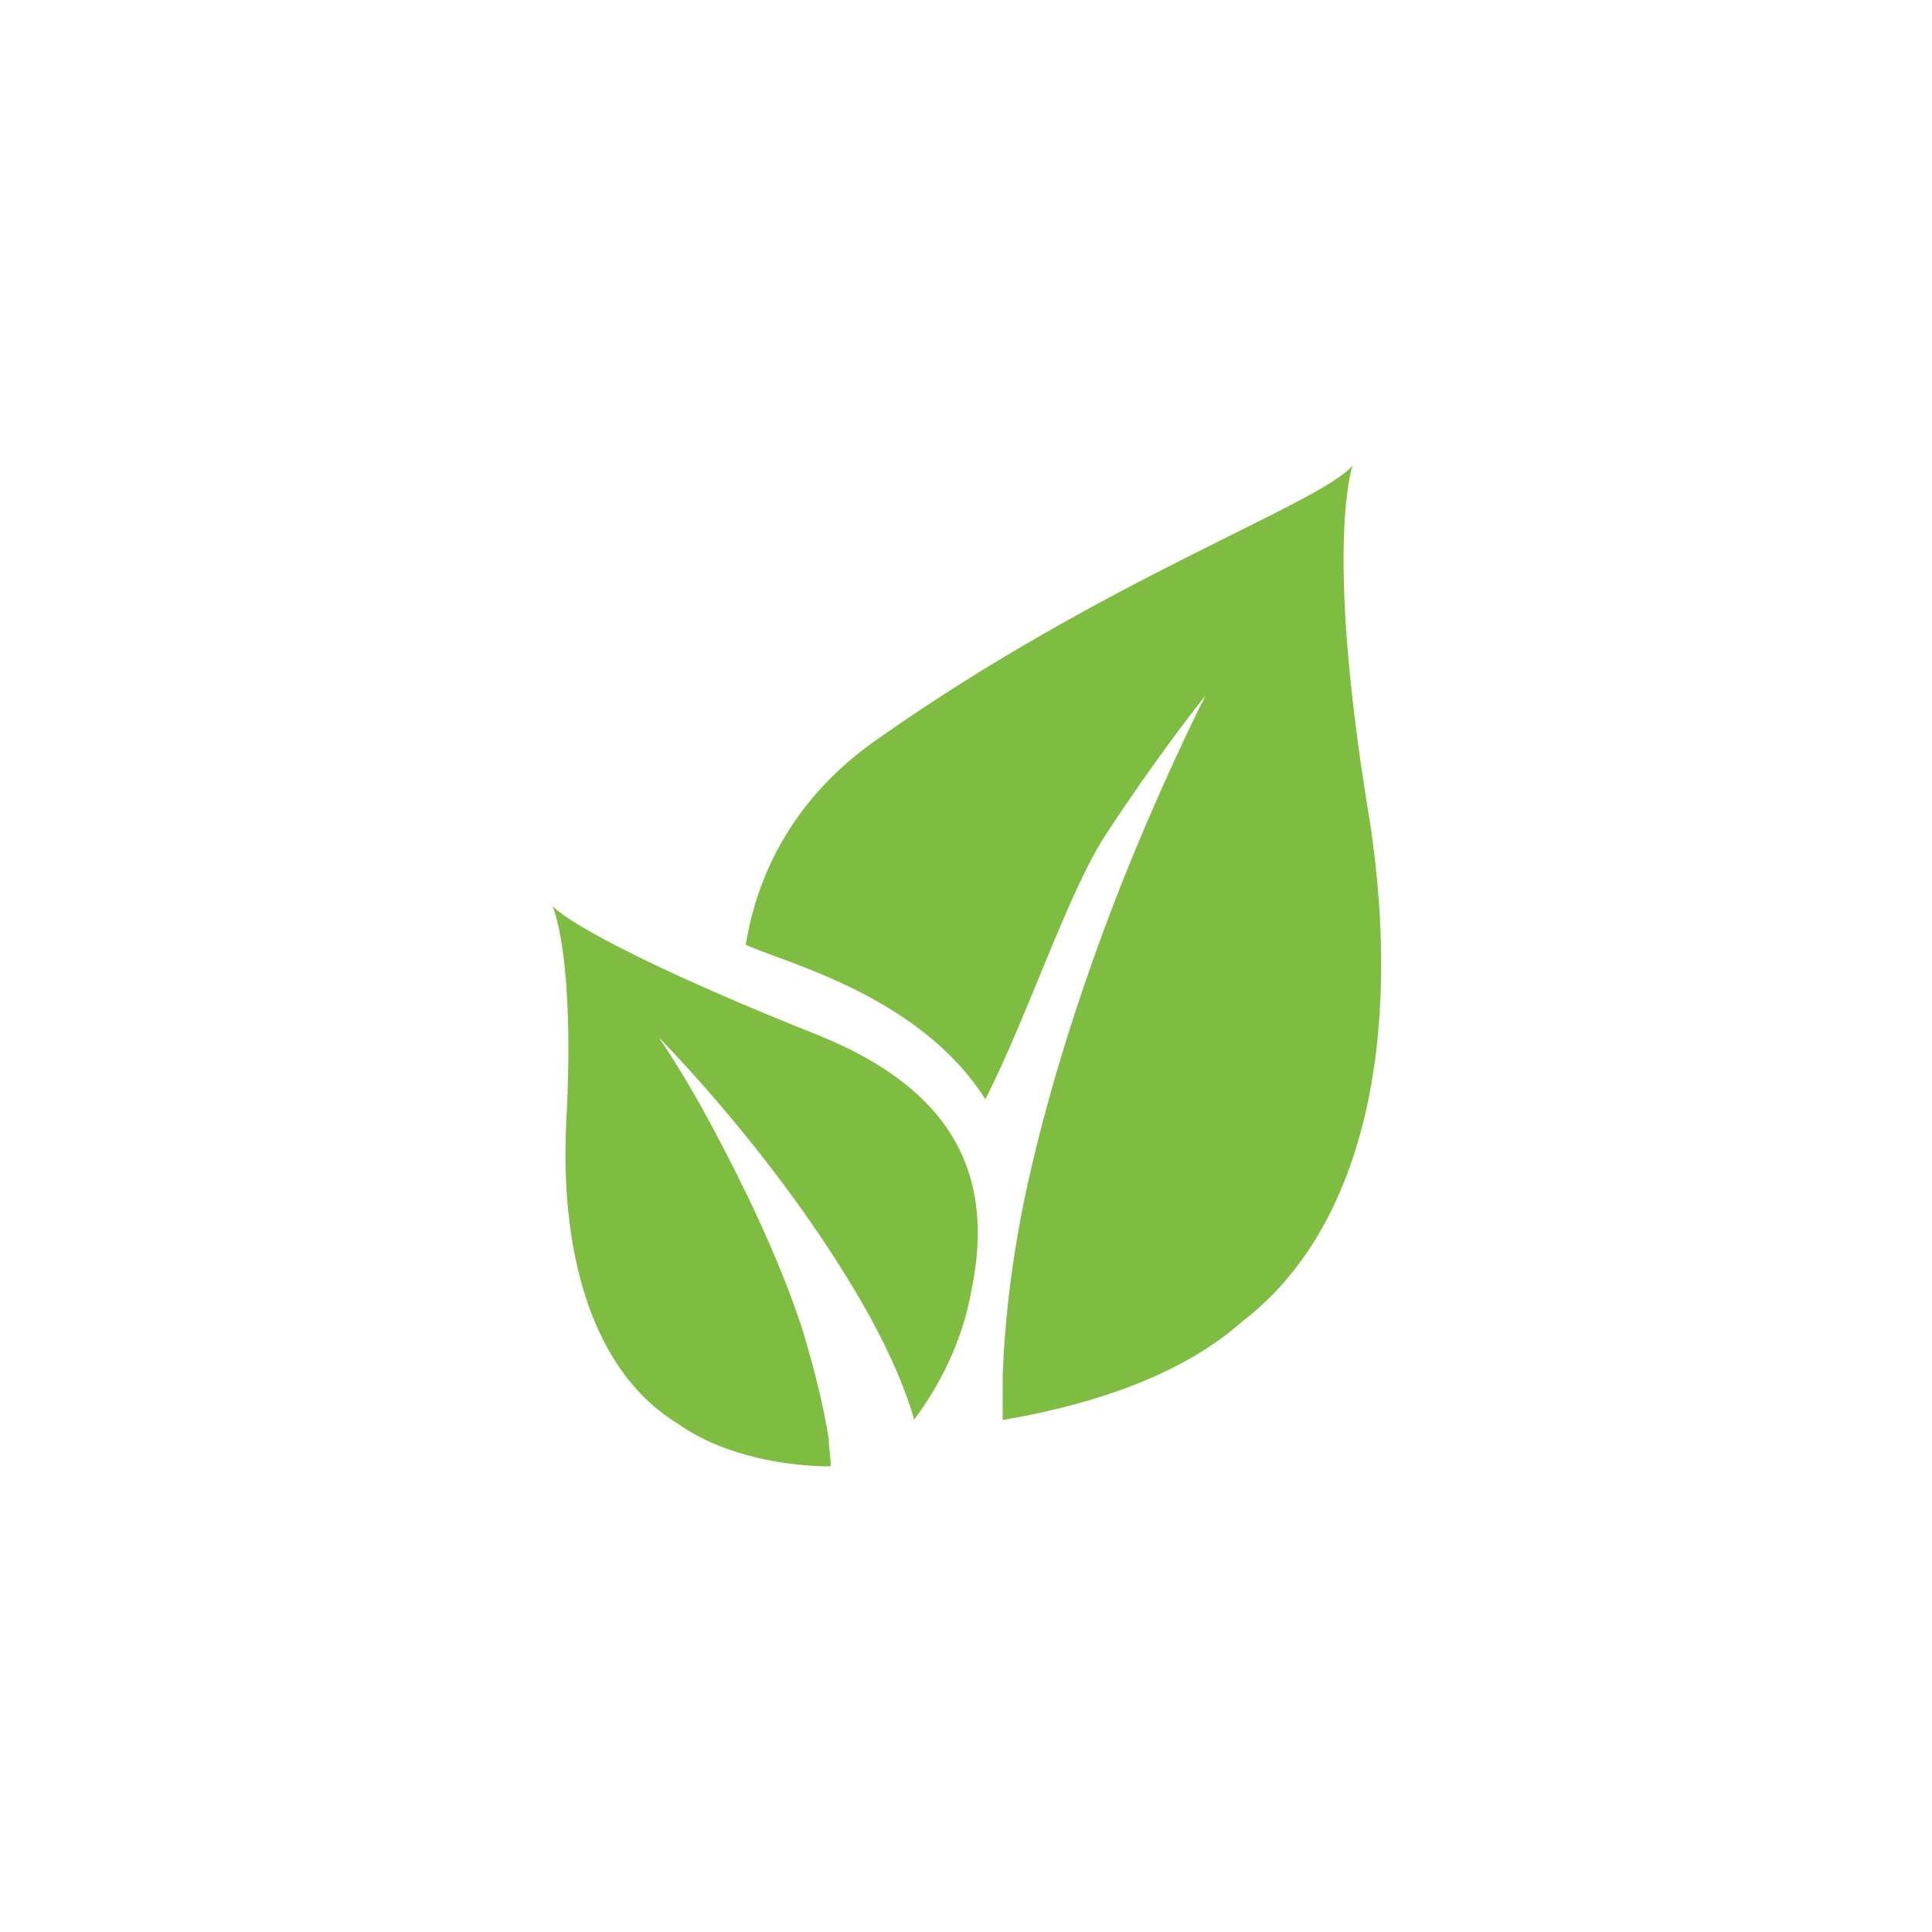
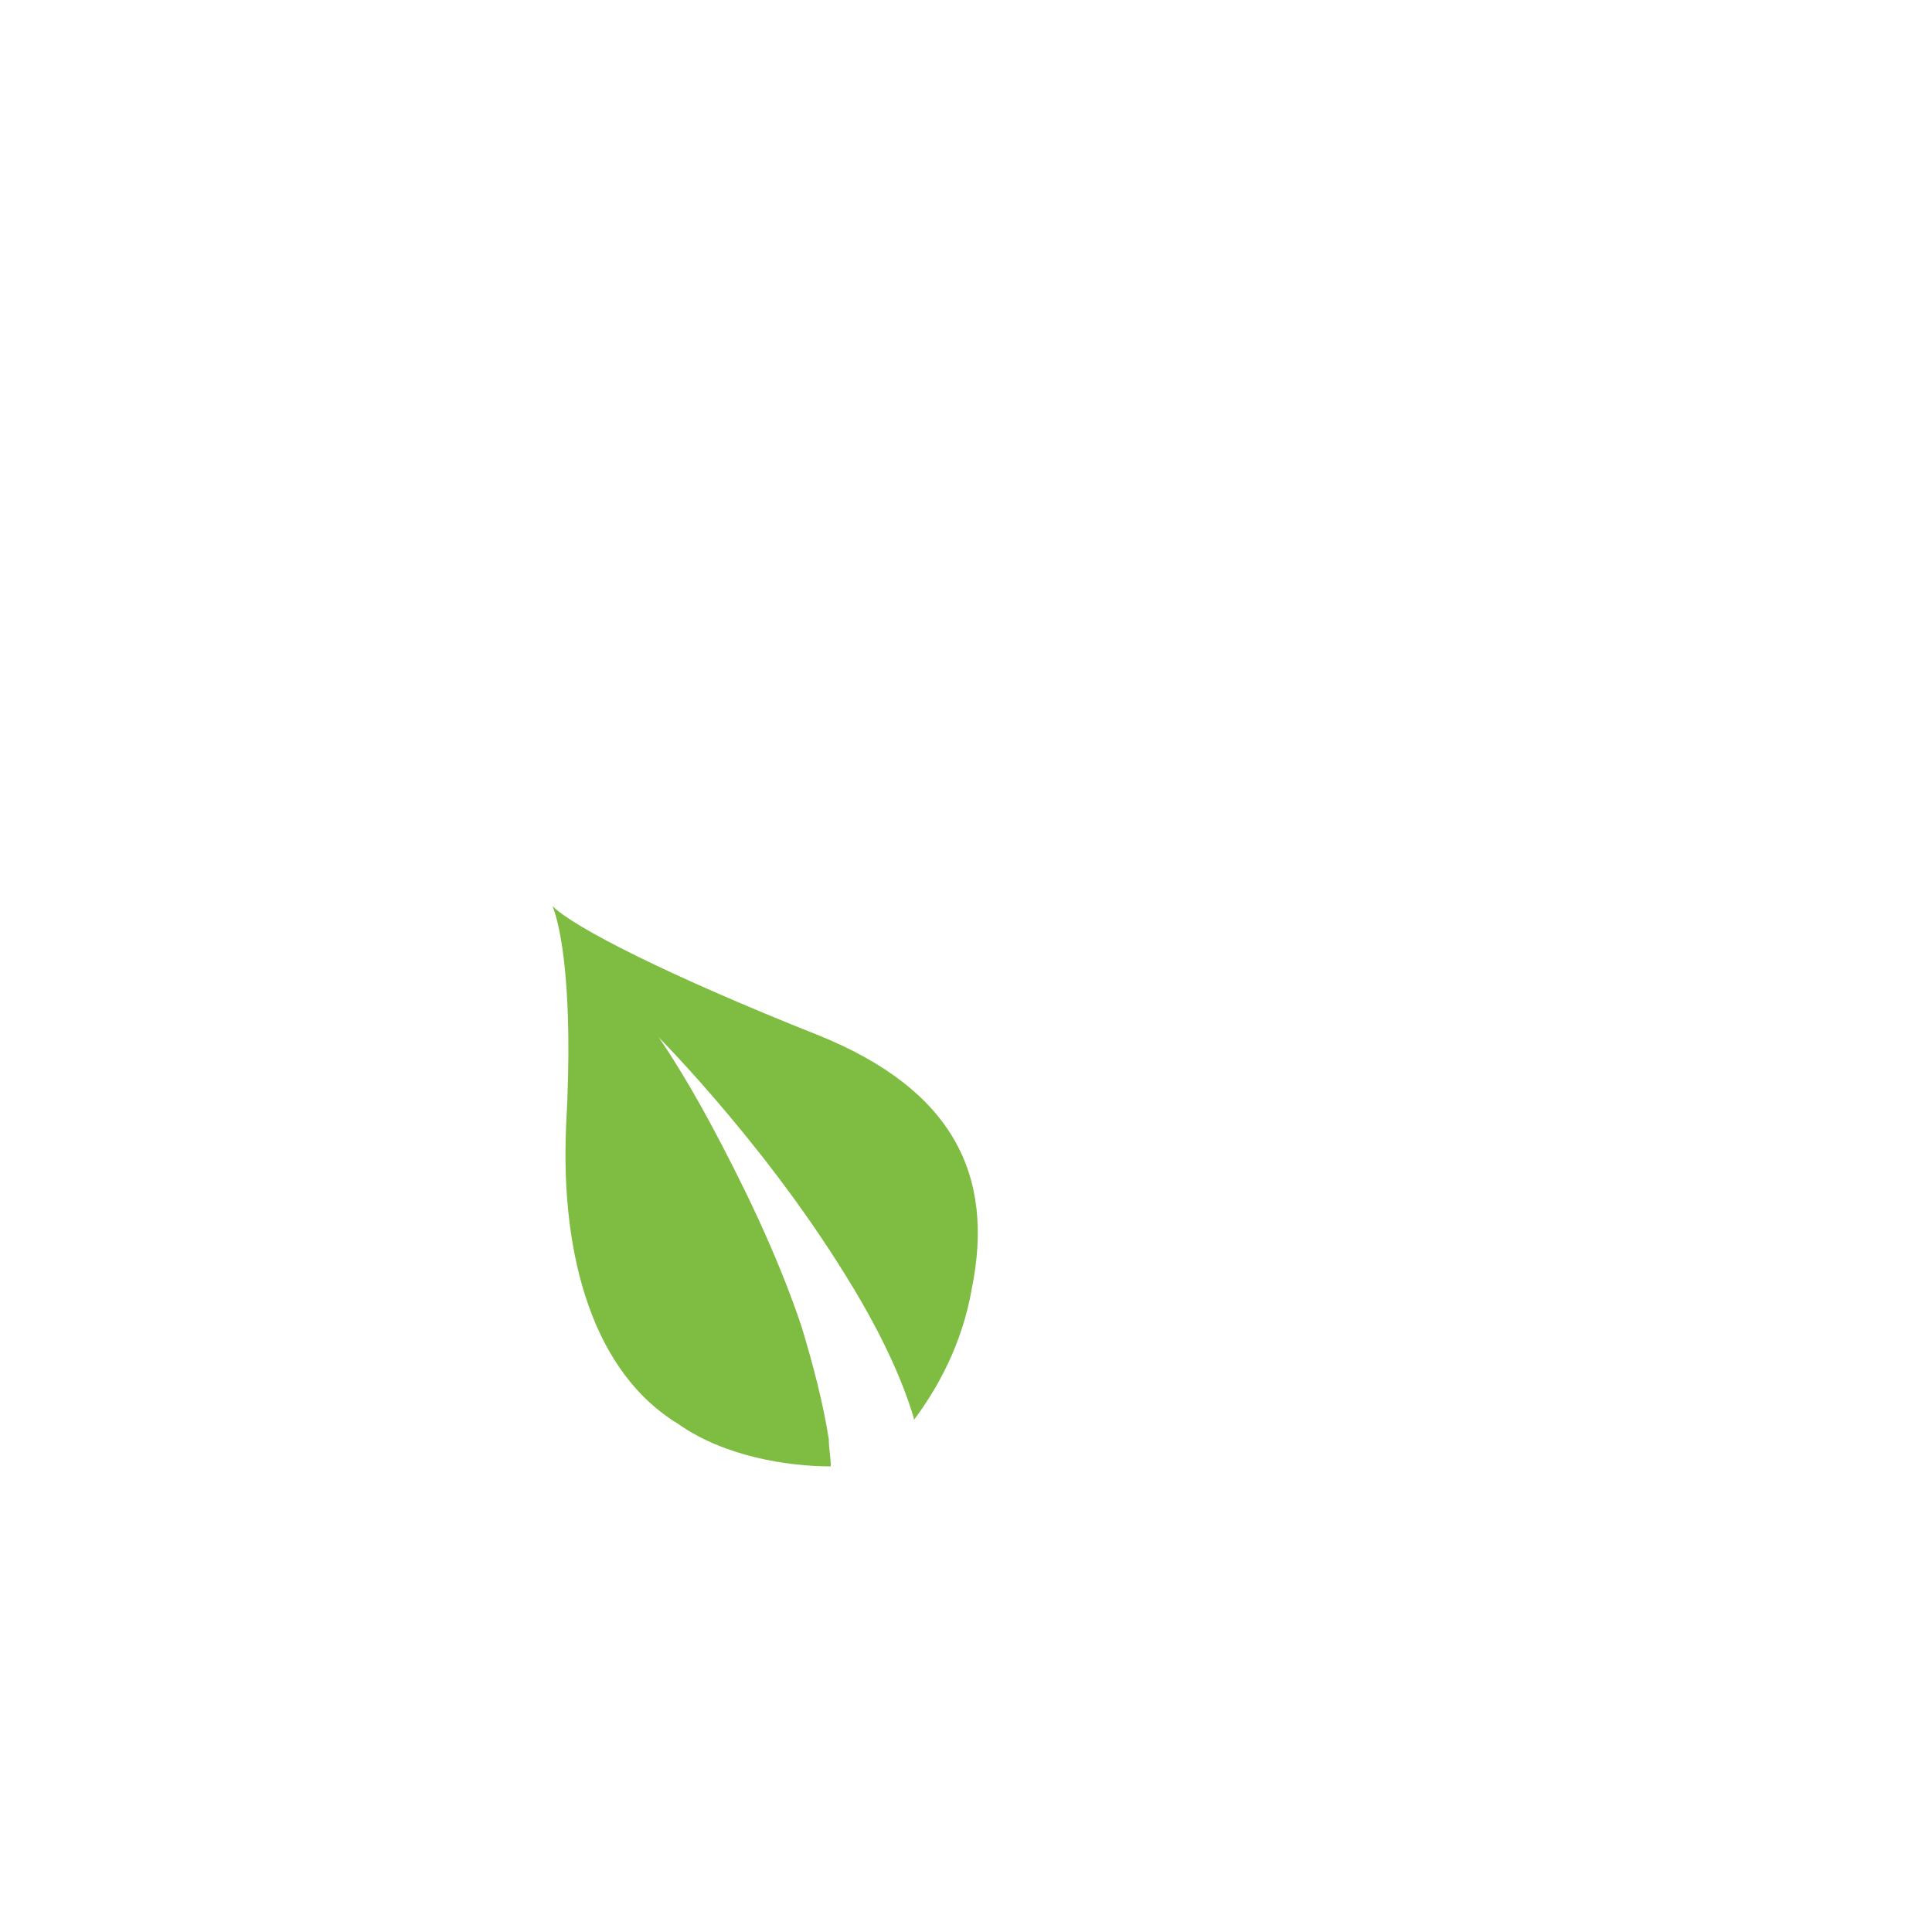
<svg xmlns="http://www.w3.org/2000/svg" version="1.1" id="Layer_1" x="0px" y="0px" viewBox="0 0 100 100" style="enable-background:new 0 0 100 100;" xml:space="preserve">
  <style type="text/css">
	.st0{fill:#7FBD42;}
</style>
  <g>
    <path class="st0" d="M41.5,68.7c-1.3-3.9-3.2-7.7-4.7-10.5c-1.5-2.8-2.7-4.5-2.7-4.5s1.5,1.5,3.6,4c2.1,2.5,4.7,5.9,6.9,9.7   c1.1,1.9,2.1,4,2.7,6c0,0,0,0.1,0,0.1c1.2-1.6,2.5-3.9,3-6.8c1.2-5.9-1-10.3-7.9-13.1c-7.8-3.1-12.7-5.6-13.8-6.7   c0.4,1,1.1,4.2,0.7,11.4c-0.3,6.9,1.5,12.8,5.8,15.4c2.4,1.7,5.7,2.2,7.9,2.2c0-0.5-0.1-0.9-0.1-1.4C42.6,72.6,42.1,70.7,41.5,68.7   " />
-     <path class="st0" d="M70,24.1c-1.7,2-12.7,5.8-24.5,14.1c-4.8,3.3-6.4,7.6-6.9,10.7c1.9,0.9,9,2.6,12.4,8   c2.2-4.3,4.3-10.8,6.3-13.8c2.9-4.4,5.1-7.1,5.1-7.1s-1.6,3.1-3.6,7.9c-2,4.8-4.3,11.3-5.7,17.8c-0.7,3.3-1.1,6.6-1.2,9.5   c0,0.8,0,1.6,0,2.3c3.5-0.6,8.8-1.9,12.4-5.1c6.4-4.9,8.3-14.8,6.6-25.9C69,31.1,69.5,25.9,70,24.1" />
  </g>
</svg>